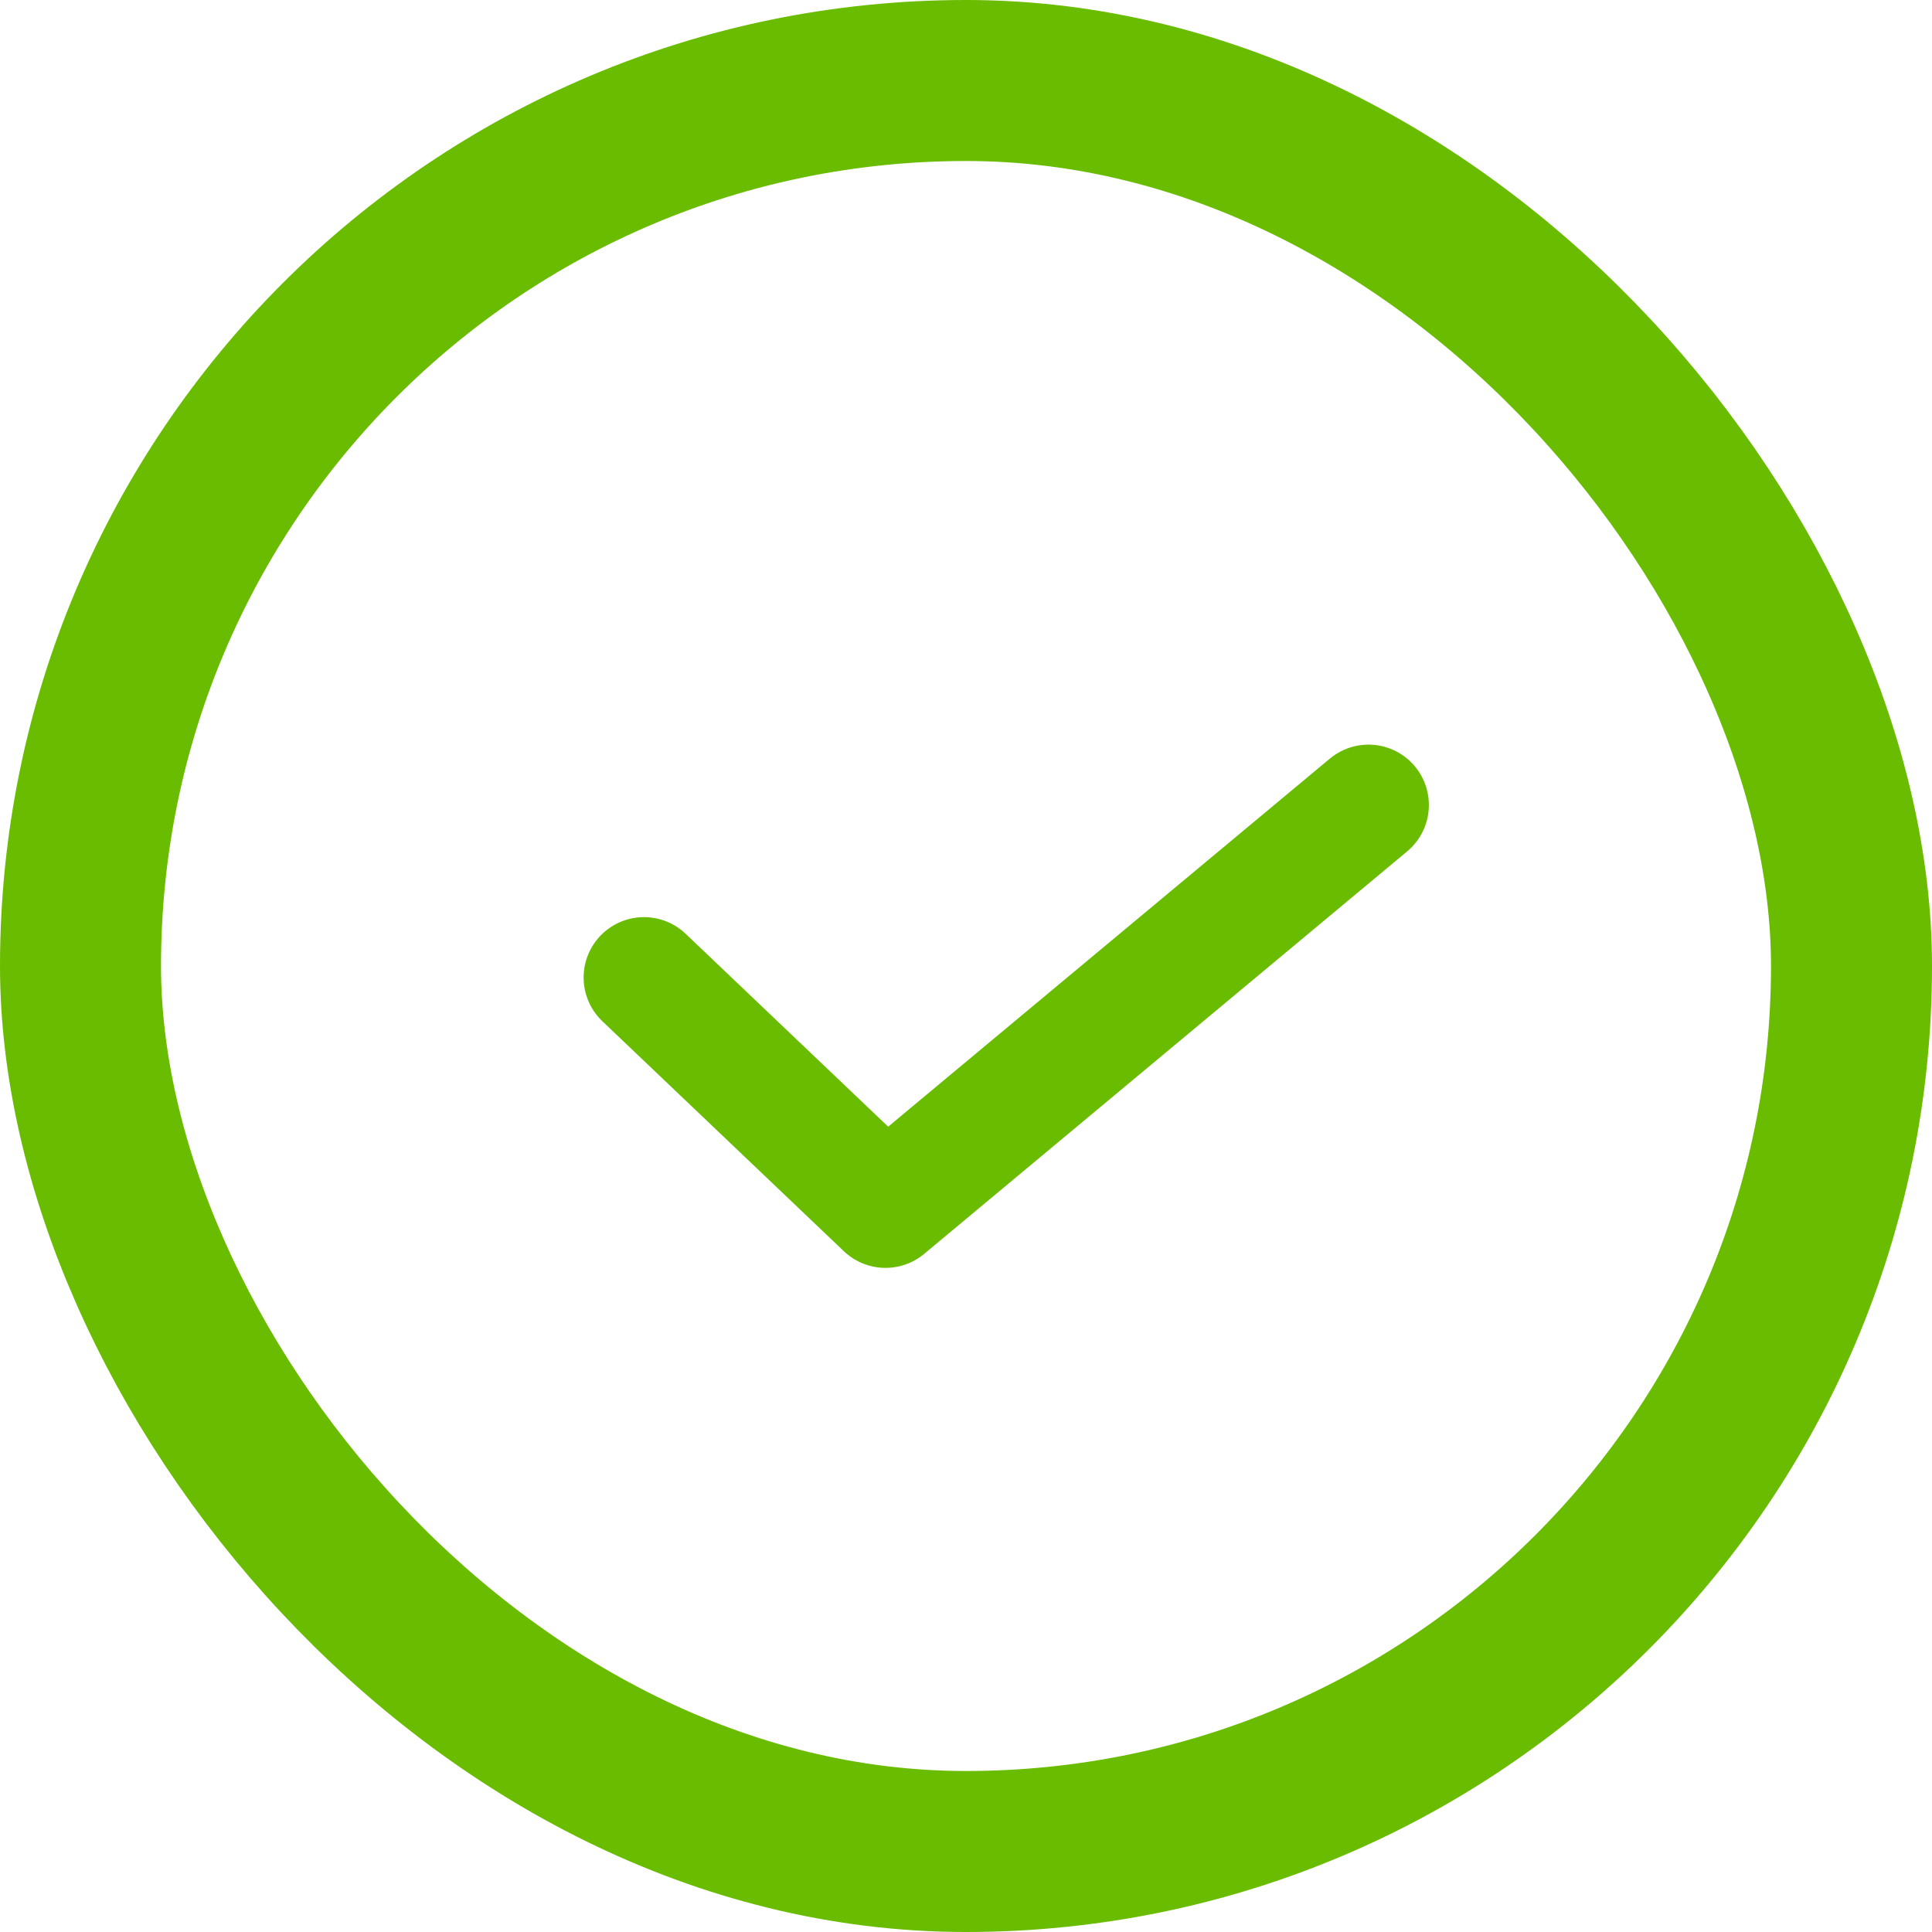
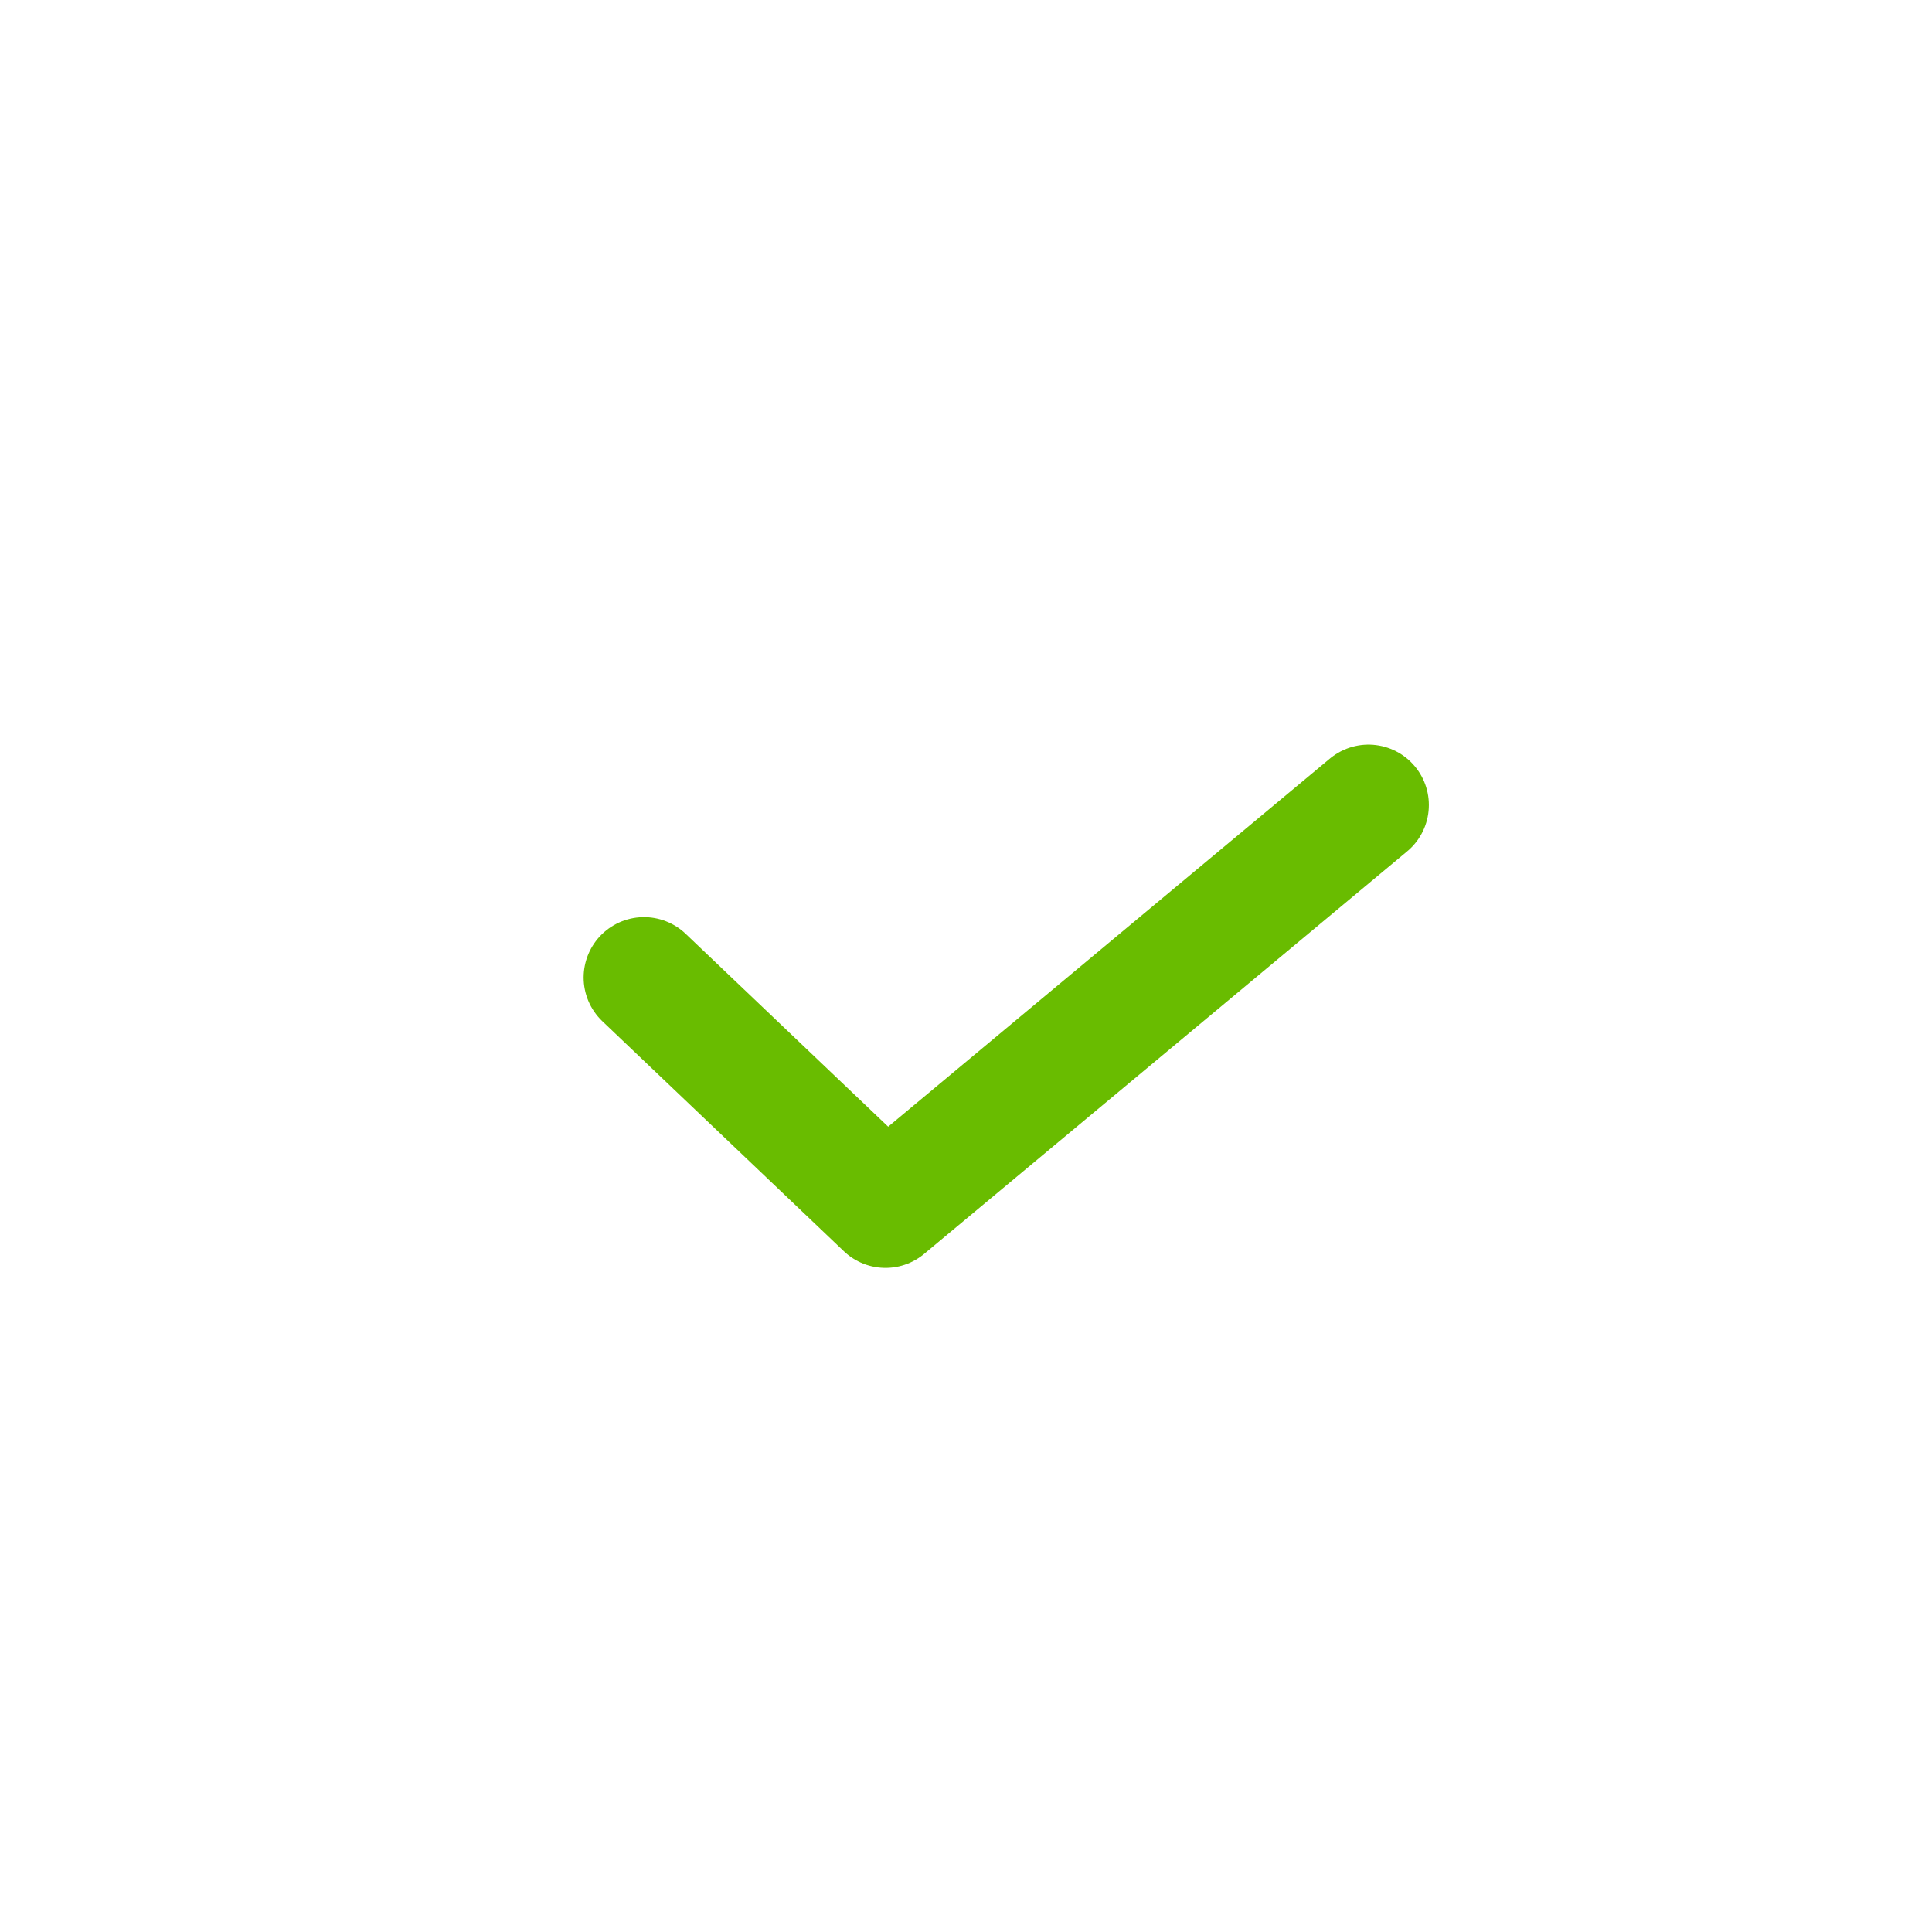
<svg xmlns="http://www.w3.org/2000/svg" width="24" height="24" fill="none">
-   <rect width="22" height="22" x="1" y="1" stroke="#69BC00" stroke-width="2" rx="11" />
  <path stroke="#69BC00" stroke-linecap="round" stroke-linejoin="round" stroke-width="1.5" d="M8 12.143 11 15l6-5" />
</svg>